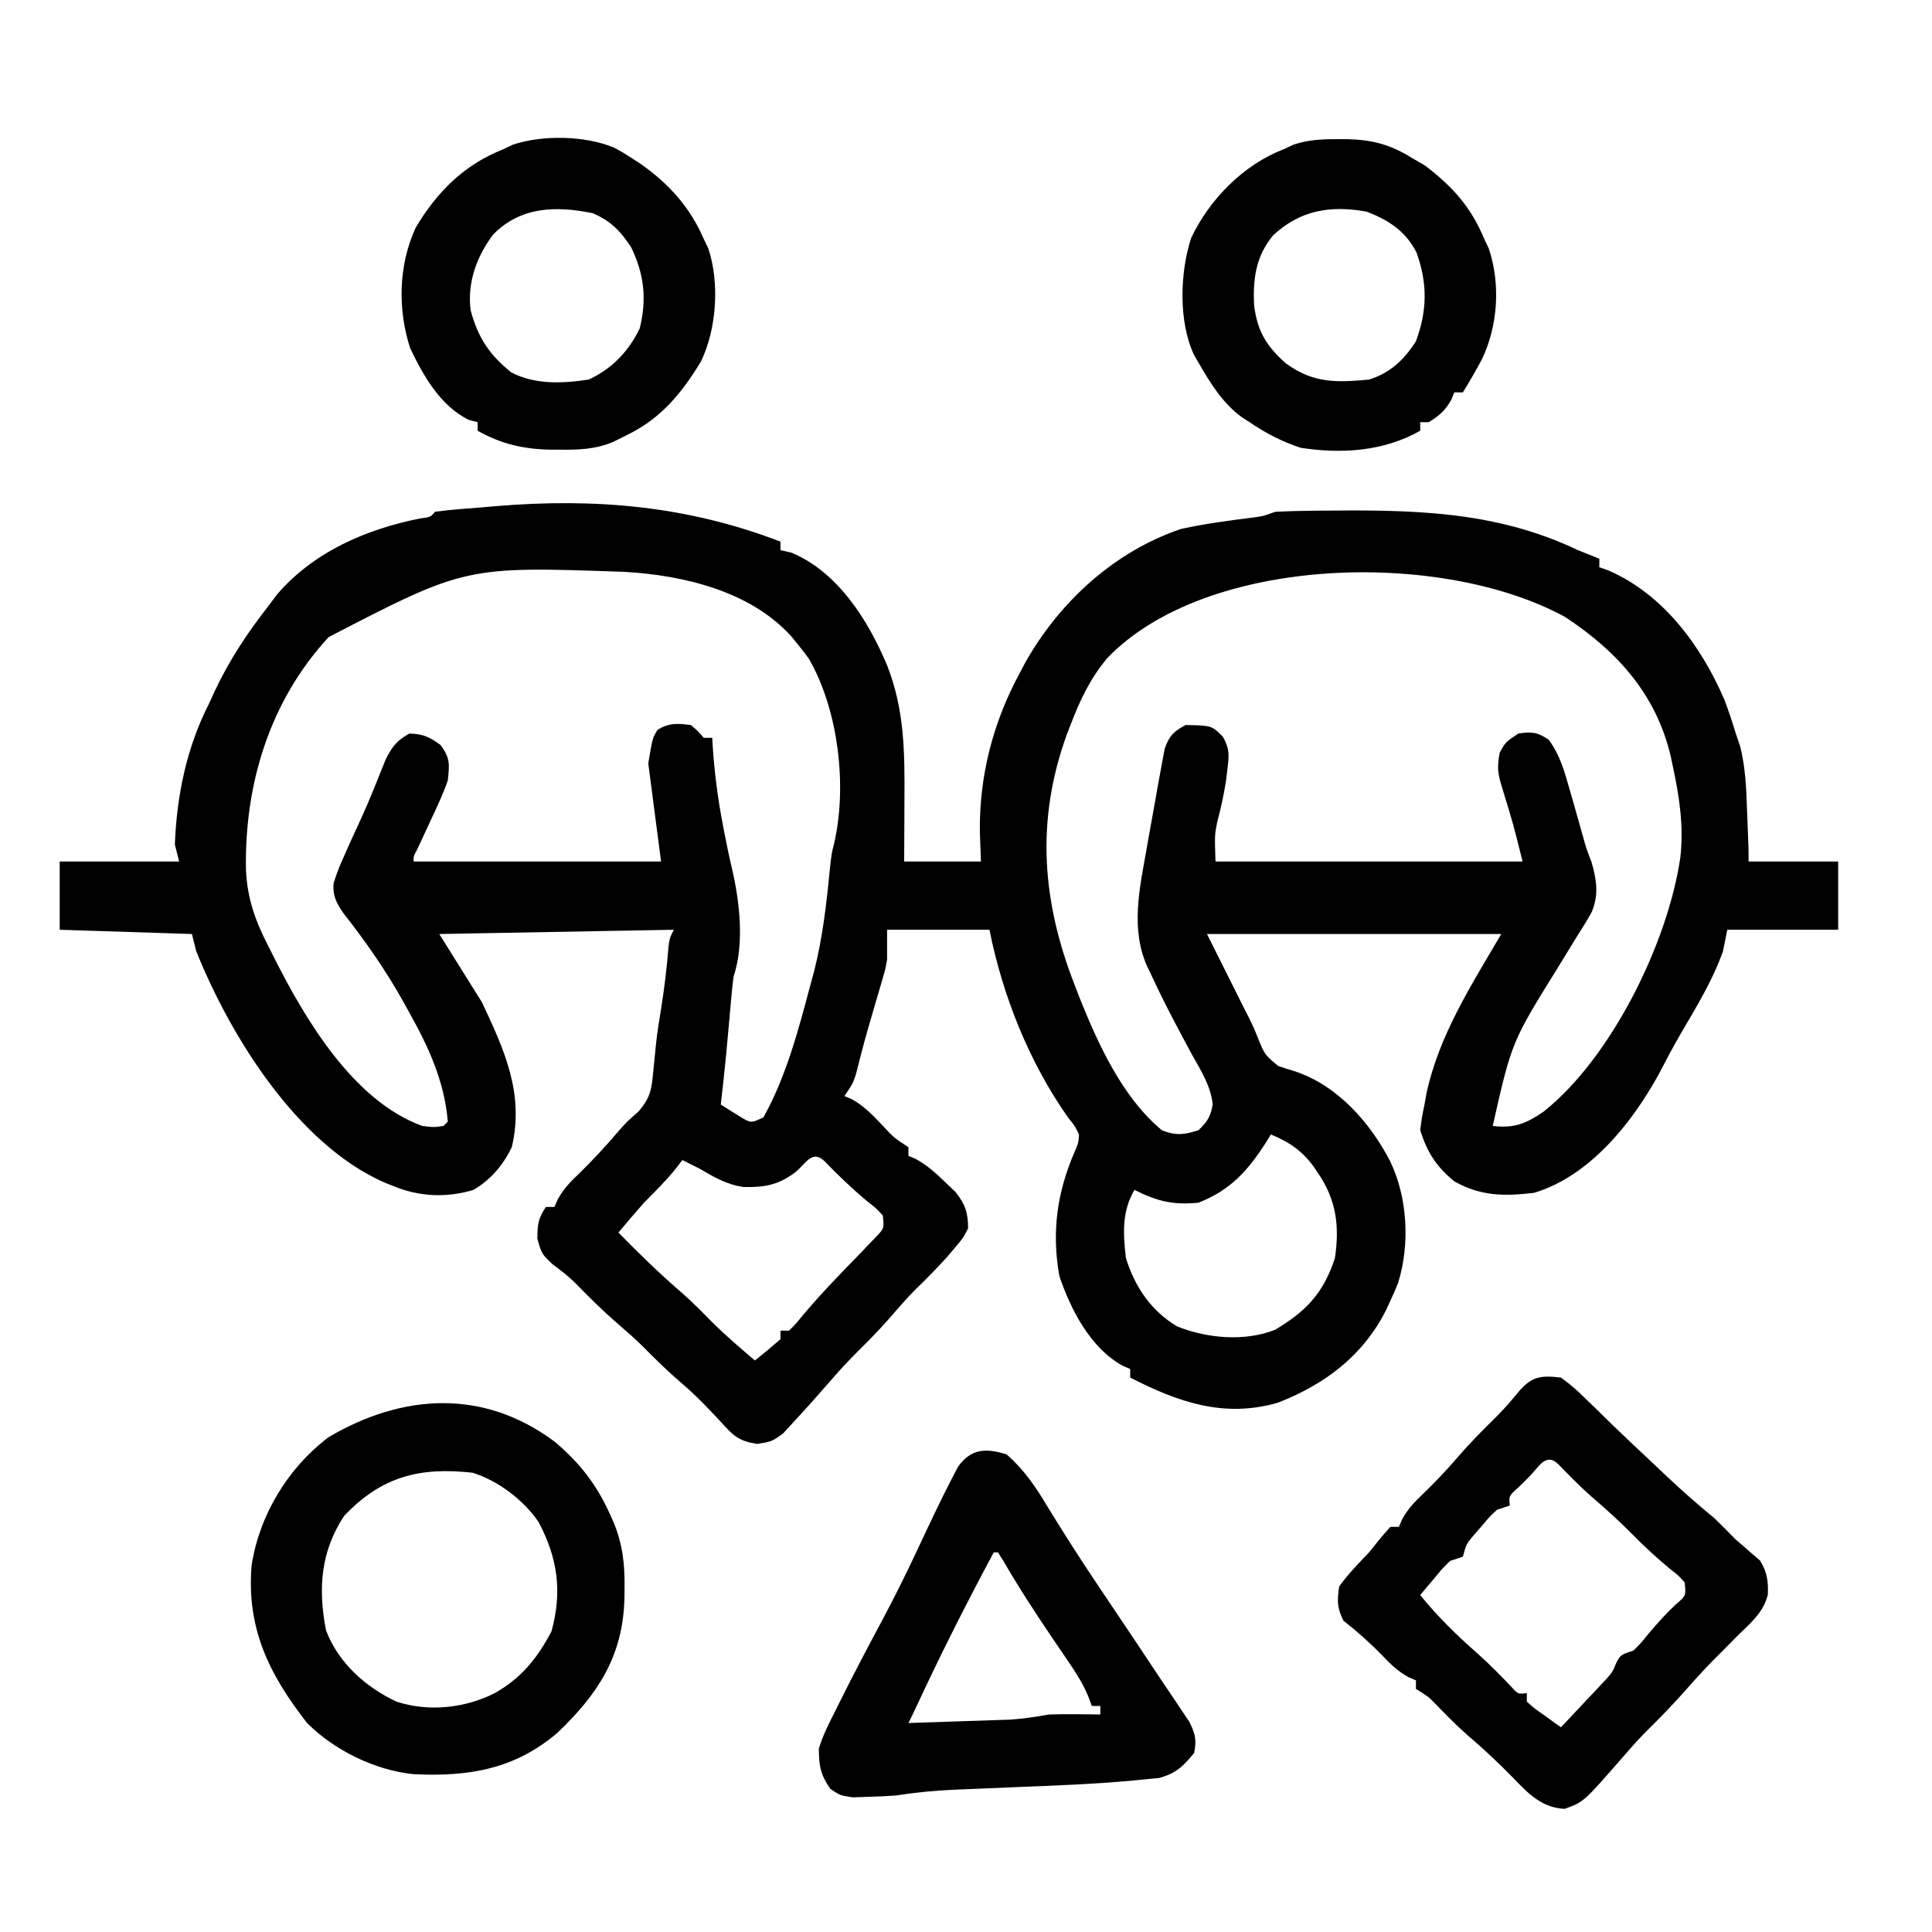
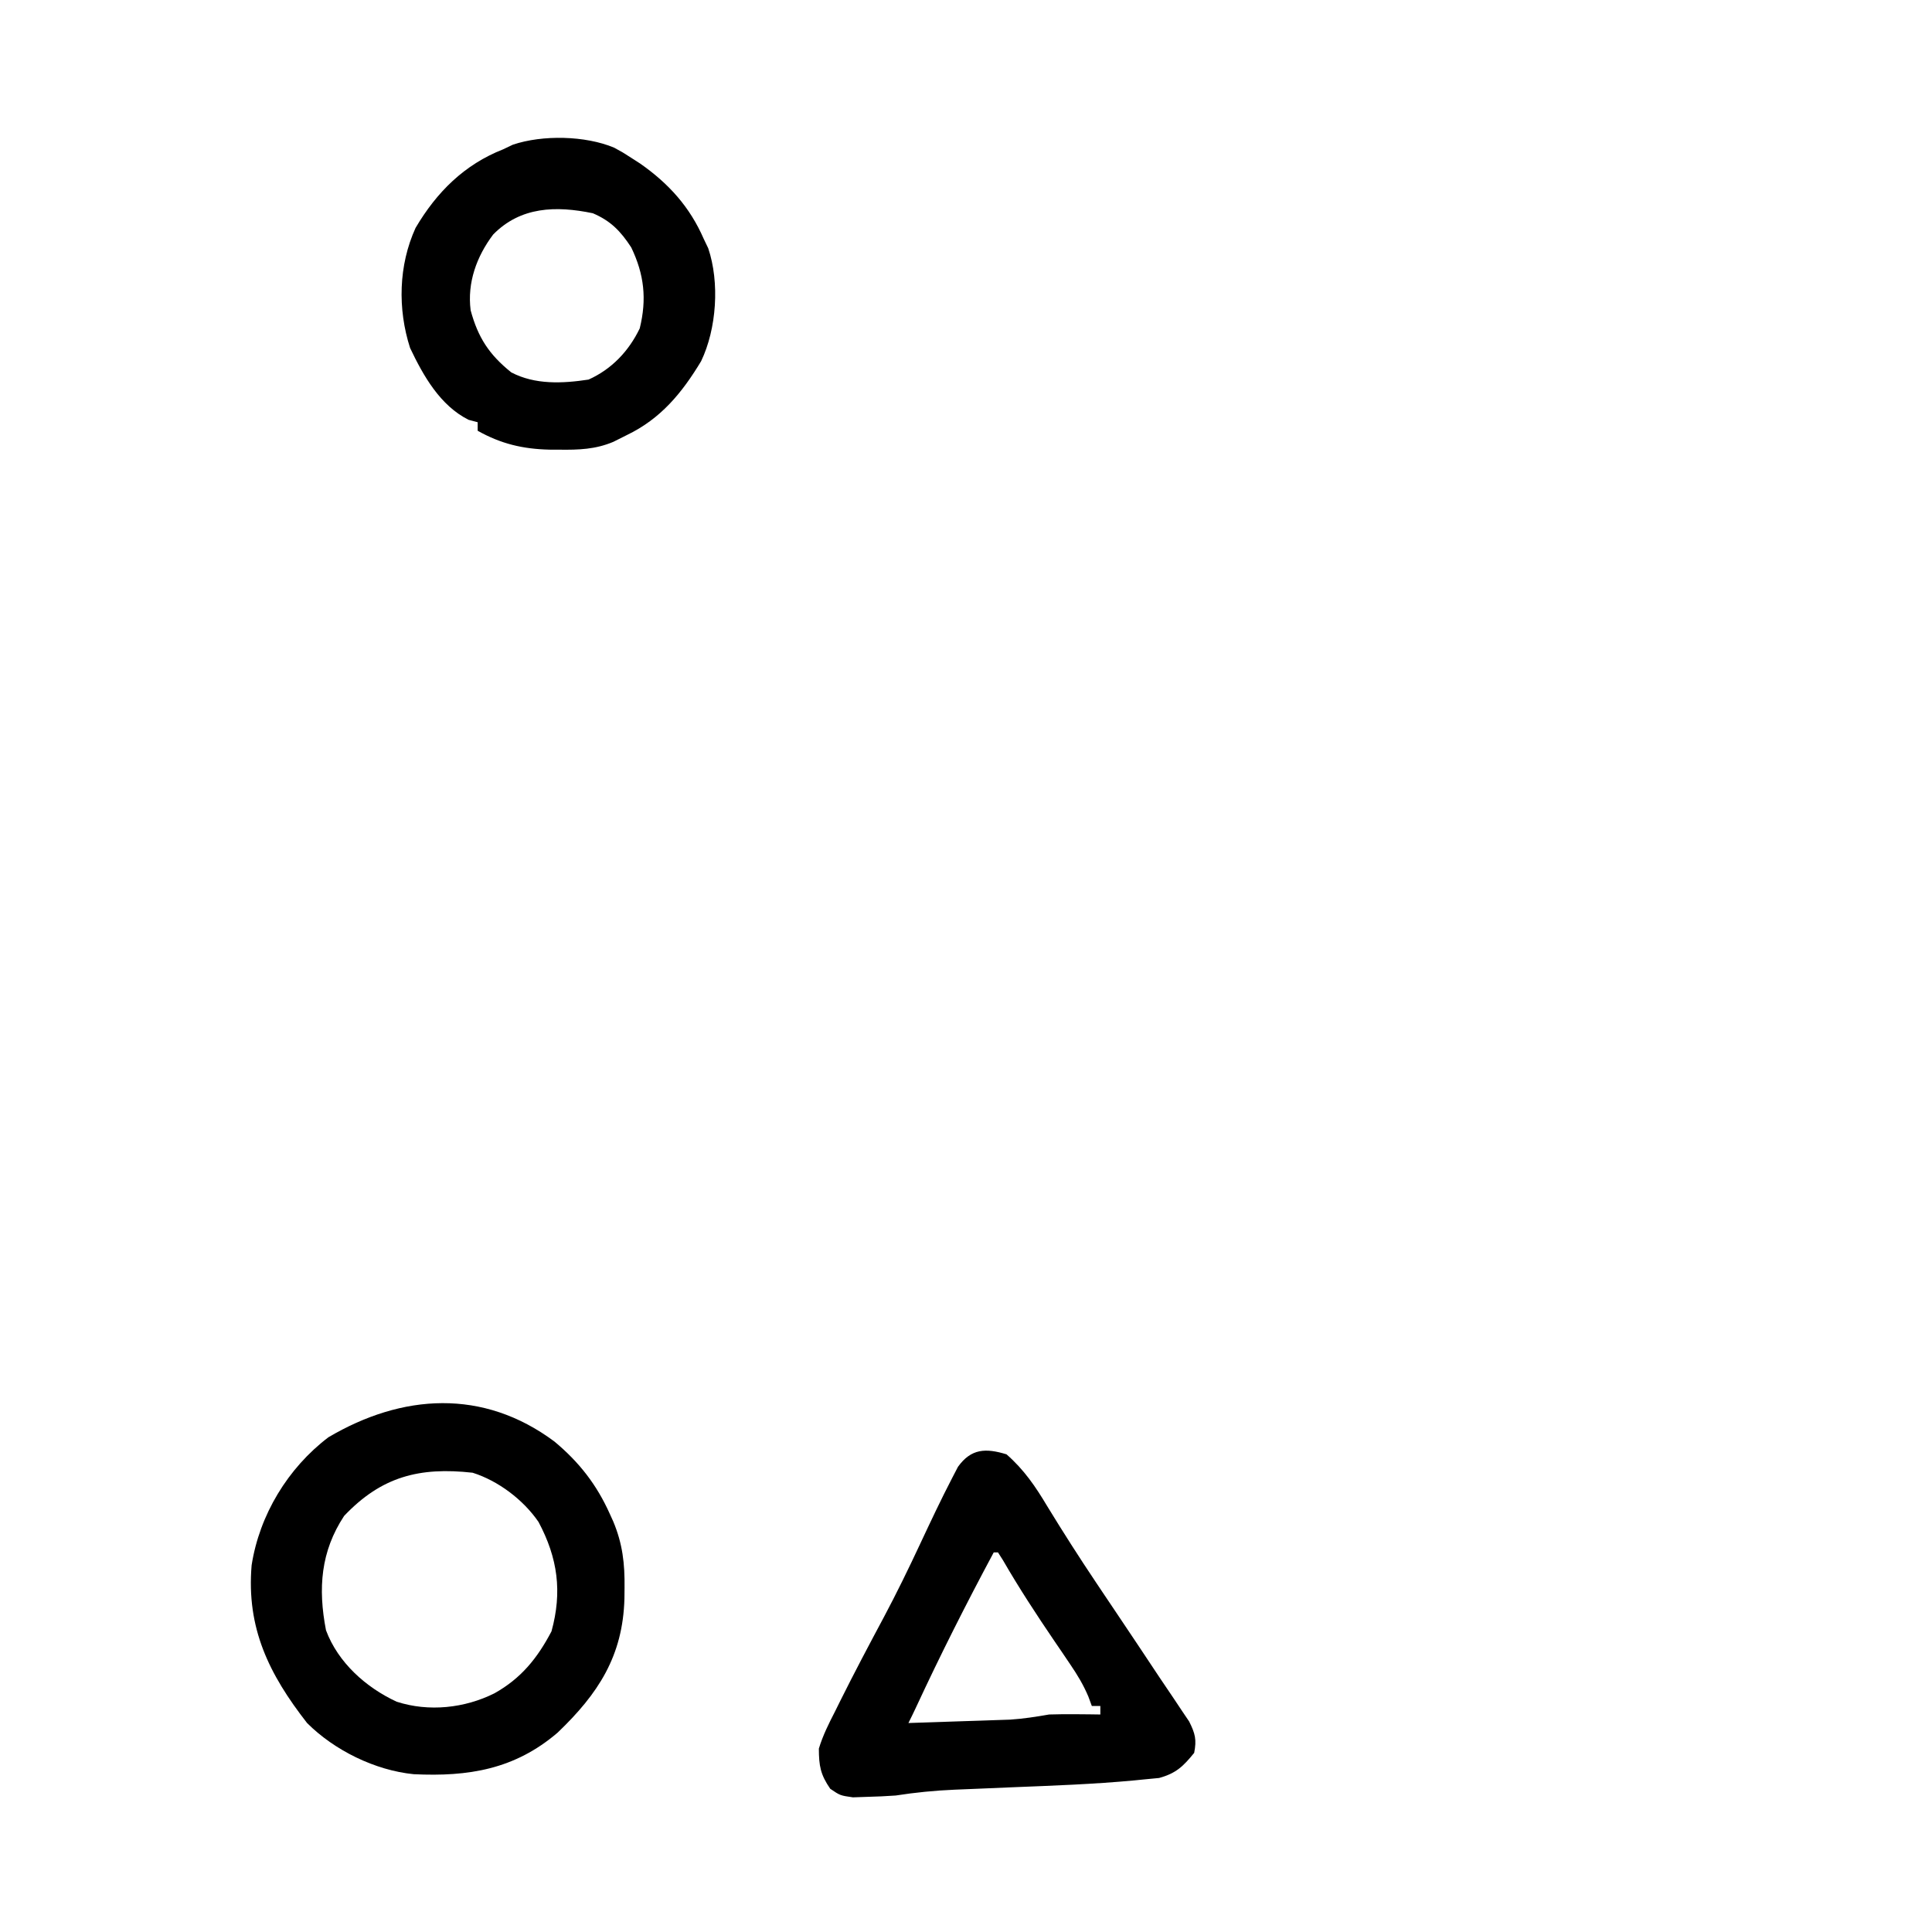
<svg xmlns="http://www.w3.org/2000/svg" version="1.1" width="453" height="453">
-   <path d="M0 0 C0 0.66 0 1.32 0 2 C0.825 2.186 1.65 2.371 2.5 2.562 C13.442 7.057 20.558 18.441 25 29 C29.17 39.604 29.134 49.713 29.062 61 C29.057 62.361 29.053 63.721 29.049 65.082 C29.037 68.388 29.019 71.694 29 75 C34.94 75 40.88 75 47 75 C46.917 72.711 46.835 70.421 46.75 68.062 C46.589 55.023 49.809 42.478 56 31 C56.661 29.743 56.661 29.743 57.336 28.461 C65.348 14.162 78.335 2.245 94 -3 C99.643 -4.215 105.365 -4.976 111.09 -5.69 C113.214 -5.982 113.214 -5.982 116 -7 C118.715 -7.133 121.404 -7.212 124.121 -7.238 C124.929 -7.248 125.737 -7.258 126.569 -7.268 C147.89 -7.472 167.372 -7.353 187 2 C188.662 2.678 190.328 3.348 192 4 C192 4.66 192 5.32 192 6 C192.701 6.247 193.403 6.495 194.125 6.75 C207.044 12.367 215.833 24.405 221.316 37.031 C222.3 39.672 223.191 42.301 224 45 C224.351 46.038 224.701 47.075 225.062 48.145 C226.256 53.054 226.458 57.778 226.625 62.812 C226.664 63.766 226.702 64.719 226.742 65.701 C227 72.197 227 72.197 227 75 C233.93 75 240.86 75 248 75 C248 80.28 248 85.56 248 91 C239.42 91 230.84 91 222 91 C221.67 92.65 221.34 94.3 221 96 C218.566 102.917 214.686 109.199 211.008 115.508 C209.244 118.542 207.616 121.634 206 124.75 C199.733 136.239 189.682 148.824 176.688 152.688 C169.727 153.497 164.308 153.518 158 150 C153.78 146.548 151.643 143.202 150 138 C150.363 135.113 150.363 135.113 151 132 C151.156 131.126 151.312 130.252 151.473 129.352 C154.44 115.633 161.993 104.012 169 92 C146.23 92 123.46 92 100 92 C101.98 95.96 103.96 99.92 106 104 C106.866 105.733 107.733 107.465 108.625 109.25 C109.034 110.051 109.442 110.851 109.863 111.676 C111 114 111 114 111.918 116.293 C113.517 120.28 113.517 120.28 116.711 122.949 C118.062 123.411 119.424 123.844 120.793 124.25 C130.697 127.616 138.243 136.21 142.938 145.25 C147.052 153.785 147.636 164.766 144.812 173.812 C144.249 175.225 143.644 176.622 143 178 C142.648 178.759 142.296 179.519 141.934 180.301 C136.527 190.919 127.695 197.553 116.688 201.875 C104.078 205.554 93.263 201.78 82 196 C82 195.34 82 194.68 82 194 C81.411 193.742 80.822 193.484 80.215 193.219 C72.681 189.073 68.04 180.067 65.387 172.176 C63.551 161.845 64.848 152.538 69 143 C69.861 141.005 69.861 141.005 70 139 C69.05 137.038 69.05 137.038 67.5 135.125 C58.306 122.1 52.103 106.517 49 91 C41.08 91 33.16 91 25 91 C25 93.31 25 95.62 25 98 C24.589 100.272 24.589 100.272 24.012 102.234 C23.696 103.335 23.696 103.335 23.374 104.459 C23.148 105.215 22.921 105.971 22.688 106.75 C22.226 108.34 21.765 109.93 21.305 111.52 C21.08 112.285 20.855 113.05 20.624 113.838 C19.562 117.516 18.622 121.225 17.676 124.934 C17 127 17 127 15 130 C15.565 130.236 16.129 130.472 16.711 130.715 C19.521 132.292 21.396 134.241 23.625 136.562 C26.511 139.69 26.511 139.69 30 142 C30 142.66 30 143.32 30 144 C30.845 144.364 30.845 144.364 31.707 144.734 C34.457 146.252 36.435 148.061 38.688 150.25 C39.475 150.998 40.263 151.745 41.074 152.516 C43.374 155.482 43.946 157.257 44 161 C42.812 163.309 42.812 163.309 41 165.438 C40.35 166.208 39.701 166.979 39.031 167.773 C36.678 170.353 34.256 172.831 31.746 175.258 C29.92 177.08 28.242 178.98 26.562 180.938 C24.144 183.746 21.641 186.4 19 189 C16.421 191.54 13.978 194.125 11.625 196.875 C8.791 200.123 5.939 203.347 3 206.5 C2.216 207.356 1.433 208.212 0.625 209.094 C-2 211 -2 211 -5.504 211.566 C-9.814 210.868 -11.054 209.657 -13.938 206.438 C-16.92 203.229 -19.846 200.149 -23.188 197.312 C-26.361 194.596 -29.297 191.725 -32.223 188.746 C-34.066 186.935 -35.978 185.247 -37.938 183.562 C-41.511 180.487 -44.819 177.217 -48.105 173.84 C-49.806 172.189 -51.526 170.829 -53.438 169.438 C-56 167 -56 167 -57 163.438 C-57 160.171 -56.806 158.656 -55 156 C-54.34 156 -53.68 156 -53 156 C-52.746 155.417 -52.492 154.835 -52.23 154.234 C-50.867 151.758 -49.358 150.195 -47.312 148.25 C-43.93 144.959 -40.791 141.555 -37.738 137.957 C-36 136 -36 136 -33.367 133.699 C-30.442 130.364 -30.207 128.378 -29.812 124 C-29.676 122.663 -29.538 121.325 -29.398 119.988 C-29.335 119.32 -29.271 118.652 -29.206 117.963 C-28.897 115.019 -28.416 112.108 -27.938 109.188 C-27.187 104.441 -26.63 99.716 -26.246 94.926 C-26 93 -26 93 -25 91 C-52.225 91.495 -52.225 91.495 -80 92 C-75.05 99.92 -75.05 99.92 -70 108 C-64.706 119.25 -60.043 129.45 -63 142 C-65.038 146.183 -67.948 149.647 -72 152 C-78.376 153.928 -84.886 153.602 -91 151 C-91.592 150.767 -92.183 150.533 -92.793 150.293 C-113.228 141.36 -128.987 115.984 -137 96 C-137.33 94.68 -137.66 93.36 -138 92 C-148.23 91.67 -158.46 91.34 -169 91 C-169 85.72 -169 80.44 -169 75 C-159.76 75 -150.52 75 -141 75 C-141.33 73.68 -141.66 72.36 -142 71 C-141.569 59.548 -139.218 48.199 -134 38 C-133.546 37.01 -133.093 36.02 -132.625 35 C-129.198 27.698 -124.955 21.349 -120 15 C-119.366 14.153 -118.732 13.306 -118.078 12.434 C-109.529 2.422 -97.181 -2.895 -84.59 -5.422 C-82.083 -5.739 -82.083 -5.739 -81 -7 C-77.249 -7.524 -73.462 -7.759 -69.688 -8.062 C-68.128 -8.199 -68.128 -8.199 -66.537 -8.338 C-43.328 -10.252 -21.794 -8.38 0 0 Z M-105.938 22.375 C-119.793 37.376 -125.701 56.934 -125.328 76.965 C-125.022 83.726 -123.11 89.019 -120 95 C-119.656 95.688 -119.313 96.376 -118.959 97.085 C-111.593 111.747 -100.284 131.078 -84 137 C-81.29 137.336 -81.29 137.336 -79 137 C-78.67 136.67 -78.34 136.34 -78 136 C-78.793 126.481 -82.566 118.369 -87.188 110.125 C-87.673 109.249 -88.158 108.374 -88.658 107.472 C-92.736 100.23 -97.359 93.647 -102.484 87.105 C-104.117 84.758 -105.108 82.854 -104.742 79.961 C-103.997 77.536 -103.058 75.306 -102 73 C-101.631 72.166 -101.263 71.332 -100.883 70.473 C-100.068 68.658 -99.236 66.851 -98.391 65.051 C-97.368 62.808 -96.407 60.576 -95.484 58.293 C-95.227 57.664 -94.97 57.034 -94.704 56.385 C-93.971 54.583 -93.249 52.776 -92.527 50.969 C-90.978 47.958 -89.936 46.622 -87 45 C-83.782 45.08 -82.287 45.79 -79.688 47.688 C-77.414 50.803 -77.603 52.157 -78 56 C-79.124 59.205 -80.544 62.246 -82 65.312 C-82.751 66.933 -83.501 68.554 -84.25 70.176 C-84.585 70.886 -84.92 71.597 -85.266 72.329 C-86.067 73.848 -86.067 73.848 -86 75 C-66.86 75 -47.72 75 -28 75 C-29.485 63.615 -29.485 63.615 -31 52 C-30 46 -30 46 -28.812 44.125 C-26.1 42.441 -24.121 42.61 -21 43 C-19.25 44.5 -19.25 44.5 -18 46 C-17.34 46 -16.68 46 -16 46 C-15.944 47.021 -15.944 47.021 -15.887 48.062 C-15.472 54.172 -14.711 60.117 -13.562 66.125 C-13.431 66.814 -13.299 67.503 -13.164 68.213 C-12.609 71.059 -12.025 73.892 -11.359 76.715 C-9.545 84.504 -8.441 94.324 -11 102 C-11.201 103.519 -11.363 105.044 -11.5 106.57 C-11.582 107.468 -11.665 108.365 -11.75 109.289 C-11.832 110.225 -11.915 111.161 -12 112.125 C-12.166 113.961 -12.333 115.797 -12.5 117.633 C-12.622 118.971 -12.622 118.971 -12.746 120.337 C-13.117 124.23 -13.555 128.114 -14 132 C-12.907 132.681 -11.814 133.361 -10.688 134.062 C-10.073 134.445 -9.458 134.828 -8.824 135.223 C-6.829 136.311 -6.829 136.311 -4 135 C1.335 125.437 4.198 114.518 7 104 C7.299 102.899 7.598 101.798 7.906 100.664 C9.888 92.798 10.786 84.925 11.57 76.871 C12 73 12 73 12.512 71.05 C15.741 57.483 13.6 39.54 6.688 27.5 C5.831 26.304 4.935 25.136 4 24 C3.497 23.388 2.995 22.775 2.477 22.145 C-7.119 11.581 -22.764 7.87 -36.578 7.086 C-73.843 5.762 -73.843 5.762 -105.938 22.375 Z M76.625 27.312 C72.612 32.08 70.206 37.208 68 43 C67.704 43.763 67.407 44.526 67.102 45.312 C59.823 65.491 61.334 84.429 69 104 C69.376 104.985 69.753 105.97 70.141 106.984 C74.526 117.916 80.218 130.405 89.5 138.062 C92.805 139.302 94.659 139.09 98 138 C100.114 136.027 100.872 134.754 101.355 131.91 C100.812 127.46 98.607 124.061 96.438 120.188 C93.098 114.006 89.803 107.826 86.875 101.438 C86.58 100.833 86.286 100.228 85.982 99.604 C82.052 90.811 84.186 81.374 85.812 72.25 C85.996 71.202 86.179 70.154 86.367 69.073 C86.902 66.047 87.45 63.024 88 60 C88.138 59.202 88.277 58.404 88.419 57.582 C88.762 55.614 89.13 53.65 89.5 51.688 C89.696 50.639 89.892 49.591 90.094 48.512 C91.185 45.488 92.186 44.508 95 43 C101.111 43.107 101.111 43.107 103.727 45.734 C105.311 48.553 105.203 50.003 104.812 53.188 C104.696 54.156 104.58 55.124 104.461 56.121 C103.94 59.377 103.261 62.551 102.402 65.734 C101.796 68.765 101.796 68.765 102 75 C125.76 75 149.52 75 174 75 C171.825 66.245 171.825 66.245 169.188 57.625 C168.167 54.302 167.993 53.041 168.625 49.5 C170 47 170 47 173 45 C176.124 44.519 177.489 44.654 180.125 46.438 C182.769 50.05 183.787 53.721 185 58 C185.331 59.151 185.663 60.302 186.004 61.488 C186.688 63.879 187.366 66.273 188.035 68.668 C188.945 71.97 188.945 71.97 190.121 74.988 C191.333 79.141 191.951 82.773 190.2 86.874 C189.06 88.929 187.834 90.9 186.562 92.875 C185.64 94.377 184.721 95.881 183.805 97.387 C183.336 98.15 182.868 98.914 182.386 99.701 C171.455 117.28 171.455 117.28 167 137 C172.022 137.628 174.915 136.415 178.941 133.637 C194.857 120.983 208.086 94.032 211 74 C211.817 66.682 210.771 59.892 209.25 52.75 C209.015 51.633 209.015 51.633 208.775 50.494 C205.394 35.915 196.34 25.819 184.004 17.684 C154.987 1.771 99.778 3.164 76.625 27.312 Z M115 139 C114.625 139.603 114.25 140.207 113.863 140.828 C109.6 147.486 105.532 152.046 98 155 C91.994 155.572 88.361 154.681 83 152 C80.013 157.063 80.326 162.298 81 168 C83.11 174.743 86.865 180.346 93 184 C99.974 186.811 108.795 187.619 115.938 184.812 C123.228 180.498 127.334 176.178 130 168 C131.116 160.461 130.332 154.307 126 148 C125.615 147.434 125.229 146.868 124.832 146.285 C122.069 142.627 119.191 140.754 115 139 Z M3.668 147.711 C-0.353 150.819 -3.632 151.427 -8.621 151.328 C-12.559 150.785 -15.615 148.986 -19 147 C-20.329 146.325 -21.661 145.656 -23 145 C-23.557 145.722 -24.114 146.444 -24.688 147.188 C-26.983 149.98 -29.445 152.445 -32 155 C-34.035 157.304 -36.025 159.645 -38 162 C-33.124 166.978 -28.188 171.784 -22.898 176.32 C-20.42 178.513 -18.126 180.862 -15.809 183.223 C-12.676 186.302 -9.338 189.147 -6 192 C-3.959 190.384 -1.959 188.714 0 187 C0 186.34 0 185.68 0 185 C0.66 185 1.32 185 2 185 C3.538 183.494 3.538 183.494 5.129 181.52 C7.664 178.536 10.248 175.644 12.965 172.824 C13.619 172.142 14.273 171.459 14.947 170.756 C16.297 169.353 17.651 167.955 19.01 166.561 C19.655 165.884 20.3 165.208 20.965 164.512 C21.549 163.908 22.133 163.304 22.734 162.682 C24.301 160.951 24.301 160.951 24 158 C22.473 156.331 22.473 156.331 20.438 154.75 C16.863 151.767 13.579 148.634 10.348 145.285 C7.507 142.576 6.149 145.53 3.668 147.711 Z " fill="#000000" transform="translate(183,127)" />
-   <path d="M0 0 C2.204 1.605 3.92 3.083 5.812 5 C6.945 6.095 8.078 7.19 9.211 8.285 C9.815 8.88 10.419 9.474 11.042 10.086 C14.625 13.588 18.288 17.005 21.938 20.438 C22.647 21.111 23.356 21.785 24.087 22.479 C27.952 26.137 31.888 29.622 36 33 C37.688 34.645 39.354 36.313 41 38 C41.616 38.525 42.232 39.049 42.867 39.59 C43.509 40.158 44.151 40.727 44.812 41.312 C45.417 41.824 46.022 42.336 46.645 42.863 C48.322 45.508 48.645 47.773 48.51 50.888 C47.516 55.002 44.529 57.518 41.562 60.375 C40.27 61.684 38.978 62.994 37.688 64.305 C36.738 65.25 36.738 65.25 35.77 66.214 C33.442 68.563 31.248 71.018 29.062 73.5 C26.041 76.885 22.917 80.111 19.68 83.289 C17.872 85.131 16.185 87.046 14.5 89 C5.334 99.52 5.334 99.52 0.875 101.125 C-4.486 100.892 -7.748 97.477 -11.312 93.75 C-14.768 90.209 -18.326 86.915 -22.082 83.699 C-24.665 81.411 -27.064 78.965 -29.457 76.48 C-31.137 74.782 -31.137 74.782 -34 73 C-34 72.34 -34 71.68 -34 71 C-34.868 70.625 -34.868 70.625 -35.754 70.242 C-38.299 68.835 -39.934 67.227 -41.938 65.125 C-44.811 62.165 -47.757 59.555 -51 57 C-52.509 53.982 -52.5 52.377 -52 49 C-49.933 46.077 -47.47 43.583 -45 41 C-44.053 39.841 -43.114 38.676 -42.188 37.5 C-41.466 36.675 -40.744 35.85 -40 35 C-39.34 35 -38.68 35 -38 35 C-37.746 34.417 -37.492 33.835 -37.23 33.234 C-35.867 30.758 -34.358 29.195 -32.312 27.25 C-29.578 24.59 -26.981 21.898 -24.5 19 C-21.451 15.45 -18.196 12.173 -14.859 8.895 C-13.177 7.18 -11.638 5.427 -10.125 3.562 C-6.963 -0.25 -4.882 -0.565 0 0 Z M-7.562 23.375 C-8.389 24.187 -9.215 24.999 -10.066 25.836 C-12.222 27.765 -12.222 27.765 -12 30 C-12.99 30.33 -13.98 30.66 -15 31 C-16.854 32.754 -16.854 32.754 -18.625 34.875 C-19.236 35.574 -19.847 36.272 -20.477 36.992 C-22.186 39.021 -22.186 39.021 -23 42 C-23.99 42.33 -24.98 42.66 -26 43 C-27.885 44.86 -27.885 44.86 -29.688 47.062 C-30.31 47.796 -30.933 48.529 -31.574 49.285 C-32.28 50.134 -32.28 50.134 -33 51 C-28.869 56.11 -24.405 60.44 -19.473 64.777 C-16.637 67.326 -13.99 70.013 -11.375 72.785 C-10.056 74.221 -10.056 74.221 -8 74 C-8 74.66 -8 75.32 -8 76 C-6.213 77.585 -6.213 77.585 -4 79.125 C-3.257 79.664 -2.515 80.203 -1.75 80.758 C-1.173 81.168 -0.595 81.578 0 82 C1.964 79.922 3.921 77.838 5.875 75.75 C6.431 75.163 6.986 74.577 7.559 73.973 C8.094 73.399 8.629 72.825 9.18 72.234 C9.672 71.711 10.164 71.187 10.671 70.647 C12.099 69.014 12.099 69.014 12.989 66.86 C14 65 14 65 17 64 C18.715 62.308 18.715 62.308 20.375 60.25 C22.471 57.762 24.558 55.404 26.938 53.188 C29.343 51.137 29.343 51.137 29 48 C27.507 46.365 27.507 46.365 25.5 44.812 C22.521 42.321 19.716 39.776 17 37 C13.787 33.737 10.435 30.722 6.961 27.742 C4.298 25.376 1.82 22.848 -0.652 20.285 C-3.594 17.48 -5.221 21.052 -7.562 23.375 Z " fill="#000000" transform="translate(366,323)" />
  <path d="M0 0 C5.798 4.83 9.916 10.113 13 17 C13.26 17.573 13.519 18.145 13.787 18.735 C15.986 23.987 16.51 28.648 16.438 34.312 C16.429 35.147 16.421 35.982 16.412 36.841 C16.045 50.286 10.289 59.12 0.75 68.25 C-9.315 76.87 -20.147 78.616 -33 78 C-42.047 77.098 -51.582 72.418 -58 66 C-66.93 54.556 -72.25 43.736 -71 29 C-69.167 17.216 -62.516 6.232 -53 -1 C-35.704 -11.203 -16.726 -12.467 0 0 Z M-49.312 17.438 C-54.793 25.76 -55.468 34.395 -53.566 44.246 C-50.74 51.849 -44.167 57.682 -37 61 C-29.465 63.444 -21.038 62.519 -14.07 59.035 C-7.809 55.527 -3.998 50.806 -0.688 44.5 C1.858 35.242 0.785 27.317 -3.734 18.852 C-7.282 13.661 -13.2 9.194 -19.188 7.312 C-31.648 5.928 -40.557 8.209 -49.312 17.438 Z " fill="#000000" transform="translate(130,338)" />
  <path d="M0 0 C4.116 3.608 6.795 7.548 9.562 12.188 C13.253 18.232 17.056 24.18 21 30.062 C21.504 30.814 22.007 31.566 22.526 32.341 C23.53 33.837 24.535 35.334 25.541 36.829 C29.004 41.981 32.453 47.143 35.88 52.319 C36.968 53.953 38.072 55.576 39.176 57.199 C39.819 58.165 40.462 59.13 41.125 60.125 C41.684 60.953 42.244 61.78 42.82 62.633 C44.233 65.467 44.612 66.88 44 70 C41.419 73.176 39.754 74.793 35.77 75.888 C34.537 76.006 33.305 76.124 32.035 76.246 C31.347 76.315 30.659 76.385 29.95 76.456 C20.472 77.345 10.946 77.681 1.438 78.062 C-1.379 78.179 -4.195 78.297 -7.011 78.419 C-8.745 78.494 -10.48 78.566 -12.214 78.633 C-16.87 78.831 -21.388 79.284 -26 80 C-28.226 80.157 -30.456 80.262 -32.688 80.312 C-34.333 80.369 -34.333 80.369 -36.012 80.426 C-39 80 -39 80 -41.332 78.418 C-43.62 75.102 -43.988 73.042 -44 69 C-43.064 65.904 -41.666 63.12 -40.188 60.25 C-39.576 59.012 -39.576 59.012 -38.951 57.748 C-35.666 51.154 -32.214 44.643 -28.742 38.146 C-25.742 32.505 -22.953 26.788 -20.25 21 C-17.8 15.775 -15.351 10.558 -12.688 5.438 C-12.044 4.198 -12.044 4.198 -11.387 2.934 C-8.292 -1.381 -4.857 -1.487 0 0 Z M-3 23 C-9.415 34.96 -15.509 47.017 -21.219 59.33 C-21.795 60.562 -22.392 61.784 -23 63 C-18.625 62.861 -14.25 62.712 -9.875 62.562 C-8.637 62.523 -7.4 62.484 -6.125 62.443 C-4.926 62.401 -3.727 62.36 -2.492 62.316 C-1.392 62.28 -0.293 62.243 0.84 62.205 C3.953 62.003 6.93 61.534 10 61 C12.124 60.935 14.25 60.914 16.375 60.938 C17.964 60.951 17.964 60.951 19.586 60.965 C20.383 60.976 21.179 60.988 22 61 C22 60.34 22 59.68 22 59 C21.34 59 20.68 59 20 59 C19.599 57.909 19.599 57.909 19.19 56.796 C18.01 54.022 16.647 51.757 14.953 49.27 C14.355 48.383 13.757 47.497 13.141 46.584 C12.517 45.669 11.893 44.755 11.25 43.812 C7.015 37.581 2.925 31.333 -0.845 24.807 C-1.417 23.913 -1.417 23.913 -2 23 C-2.33 23 -2.66 23 -3 23 Z " fill="#000000" transform="translate(236,341)" />
-   <path d="M0 0 C0.71 0.002 1.42 0.003 2.152 0.005 C8.025 0.142 12.304 1.295 17.25 4.375 C18.281 4.973 19.312 5.571 20.375 6.188 C26.781 11.062 31.16 15.906 34.25 23.375 C34.603 24.116 34.956 24.857 35.32 25.621 C38.115 33.901 37.494 43.736 33.742 51.567 C32.332 54.226 30.838 56.819 29.25 59.375 C28.59 59.375 27.93 59.375 27.25 59.375 C27.003 59.973 26.755 60.571 26.5 61.188 C25.069 63.691 23.681 64.856 21.25 66.375 C20.59 66.375 19.93 66.375 19.25 66.375 C19.25 67.035 19.25 67.695 19.25 68.375 C10.62 73.232 0.912 73.845 -8.75 72.375 C-13.197 70.929 -16.886 68.989 -20.75 66.375 C-21.361 65.981 -21.972 65.586 -22.602 65.18 C-27.112 61.872 -30 57.145 -32.75 52.375 C-33.094 51.782 -33.438 51.189 -33.793 50.578 C-37.462 42.793 -37.093 31.168 -34.438 23.125 C-30.121 14.061 -22.116 5.928 -12.75 2.375 C-12.01 2.024 -11.27 1.674 -10.508 1.312 C-6.993 0.118 -3.672 -0.009 0 0 Z M-15.234 22.555 C-19.313 27.453 -20.017 32.846 -19.688 39.062 C-18.903 45.102 -16.77 48.601 -12.188 52.625 C-5.748 57.248 -0.573 57.09 7.25 56.375 C12.162 54.855 15.537 51.695 18.25 47.375 C20.931 40.137 20.977 33.737 18.355 26.523 C15.779 21.517 11.827 18.984 6.688 17 C-1.73 15.47 -8.855 16.607 -15.234 22.555 Z " fill="#000000" transform="translate(313.75,32.625)" />
  <path d="M0 0 C2.051 1.113 2.051 1.113 4 2.375 C4.695 2.822 5.39 3.27 6.105 3.73 C12.771 8.395 17.739 13.875 21 21.375 C21.348 22.101 21.696 22.826 22.055 23.574 C24.768 31.613 24.039 42.448 20.391 50.066 C15.902 57.518 10.923 63.565 3 67.375 C1.946 67.904 0.891 68.432 -0.195 68.977 C-4.388 70.741 -8.309 70.87 -12.812 70.812 C-13.995 70.808 -13.995 70.808 -15.201 70.803 C-21.397 70.655 -26.55 69.442 -32 66.375 C-32 65.715 -32 65.055 -32 64.375 C-33.052 64.097 -33.052 64.097 -34.125 63.812 C-40.79 60.48 -44.741 53.507 -47.852 46.949 C-50.79 37.805 -50.563 27.587 -46.562 18.812 C-41.607 10.406 -35.126 3.955 -26 0.375 C-25.258 0.021 -24.515 -0.334 -23.75 -0.699 C-16.784 -3.044 -6.756 -2.835 0 0 Z M-28.375 20.375 C-32.255 25.537 -34.475 31.652 -33.648 38.129 C-31.91 44.539 -29.315 48.513 -24.125 52.688 C-18.546 55.616 -12.074 55.3 -6 54.375 C-0.581 51.945 3.439 47.702 6 42.375 C7.69 35.51 7.058 29.731 4 23.375 C1.523 19.576 -0.814 17.156 -5 15.375 C-13.602 13.592 -21.93 13.788 -28.375 20.375 Z " fill="#000000" transform="translate(144,34.625)" />
  <path d="M0 0 C2 1 2 1 2 1 Z " fill="#000000" transform="translate(285,94)" />
  <path d="M0 0 C2 1 2 1 2 1 Z " fill="#000000" transform="translate(158,43)" />
  <path d="" fill="#000000" transform="translate(0,0)" />
</svg>